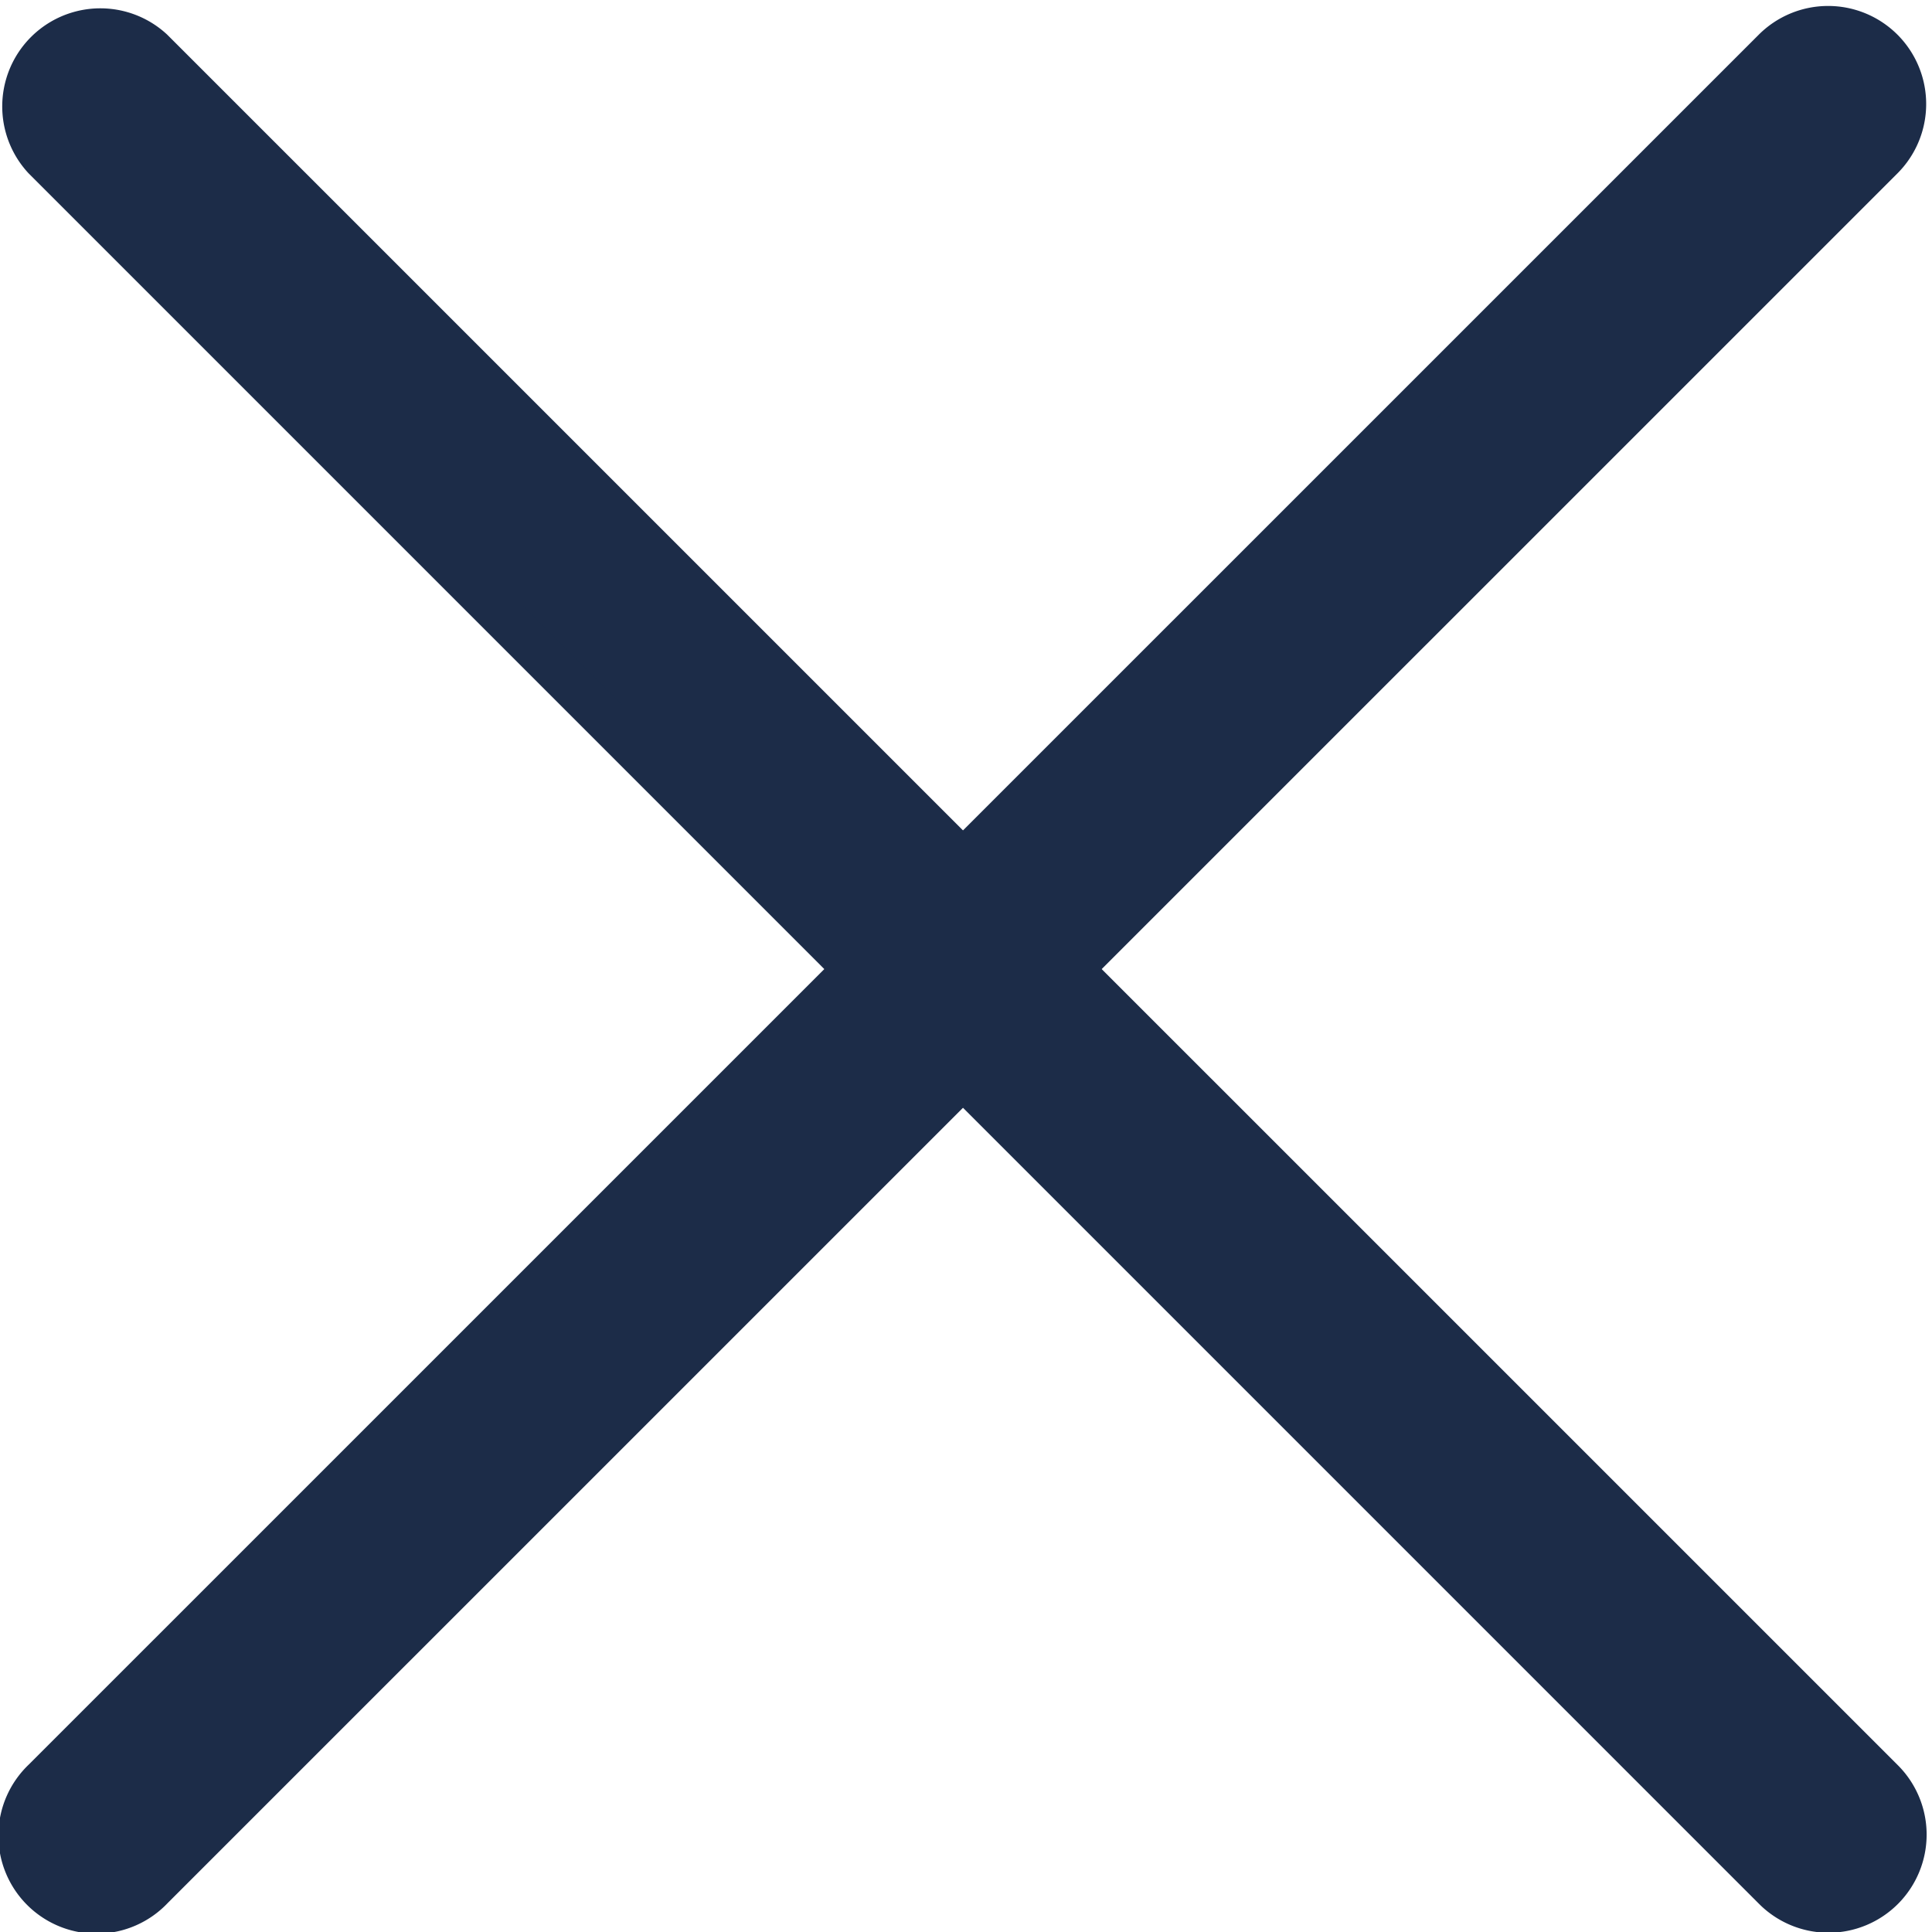
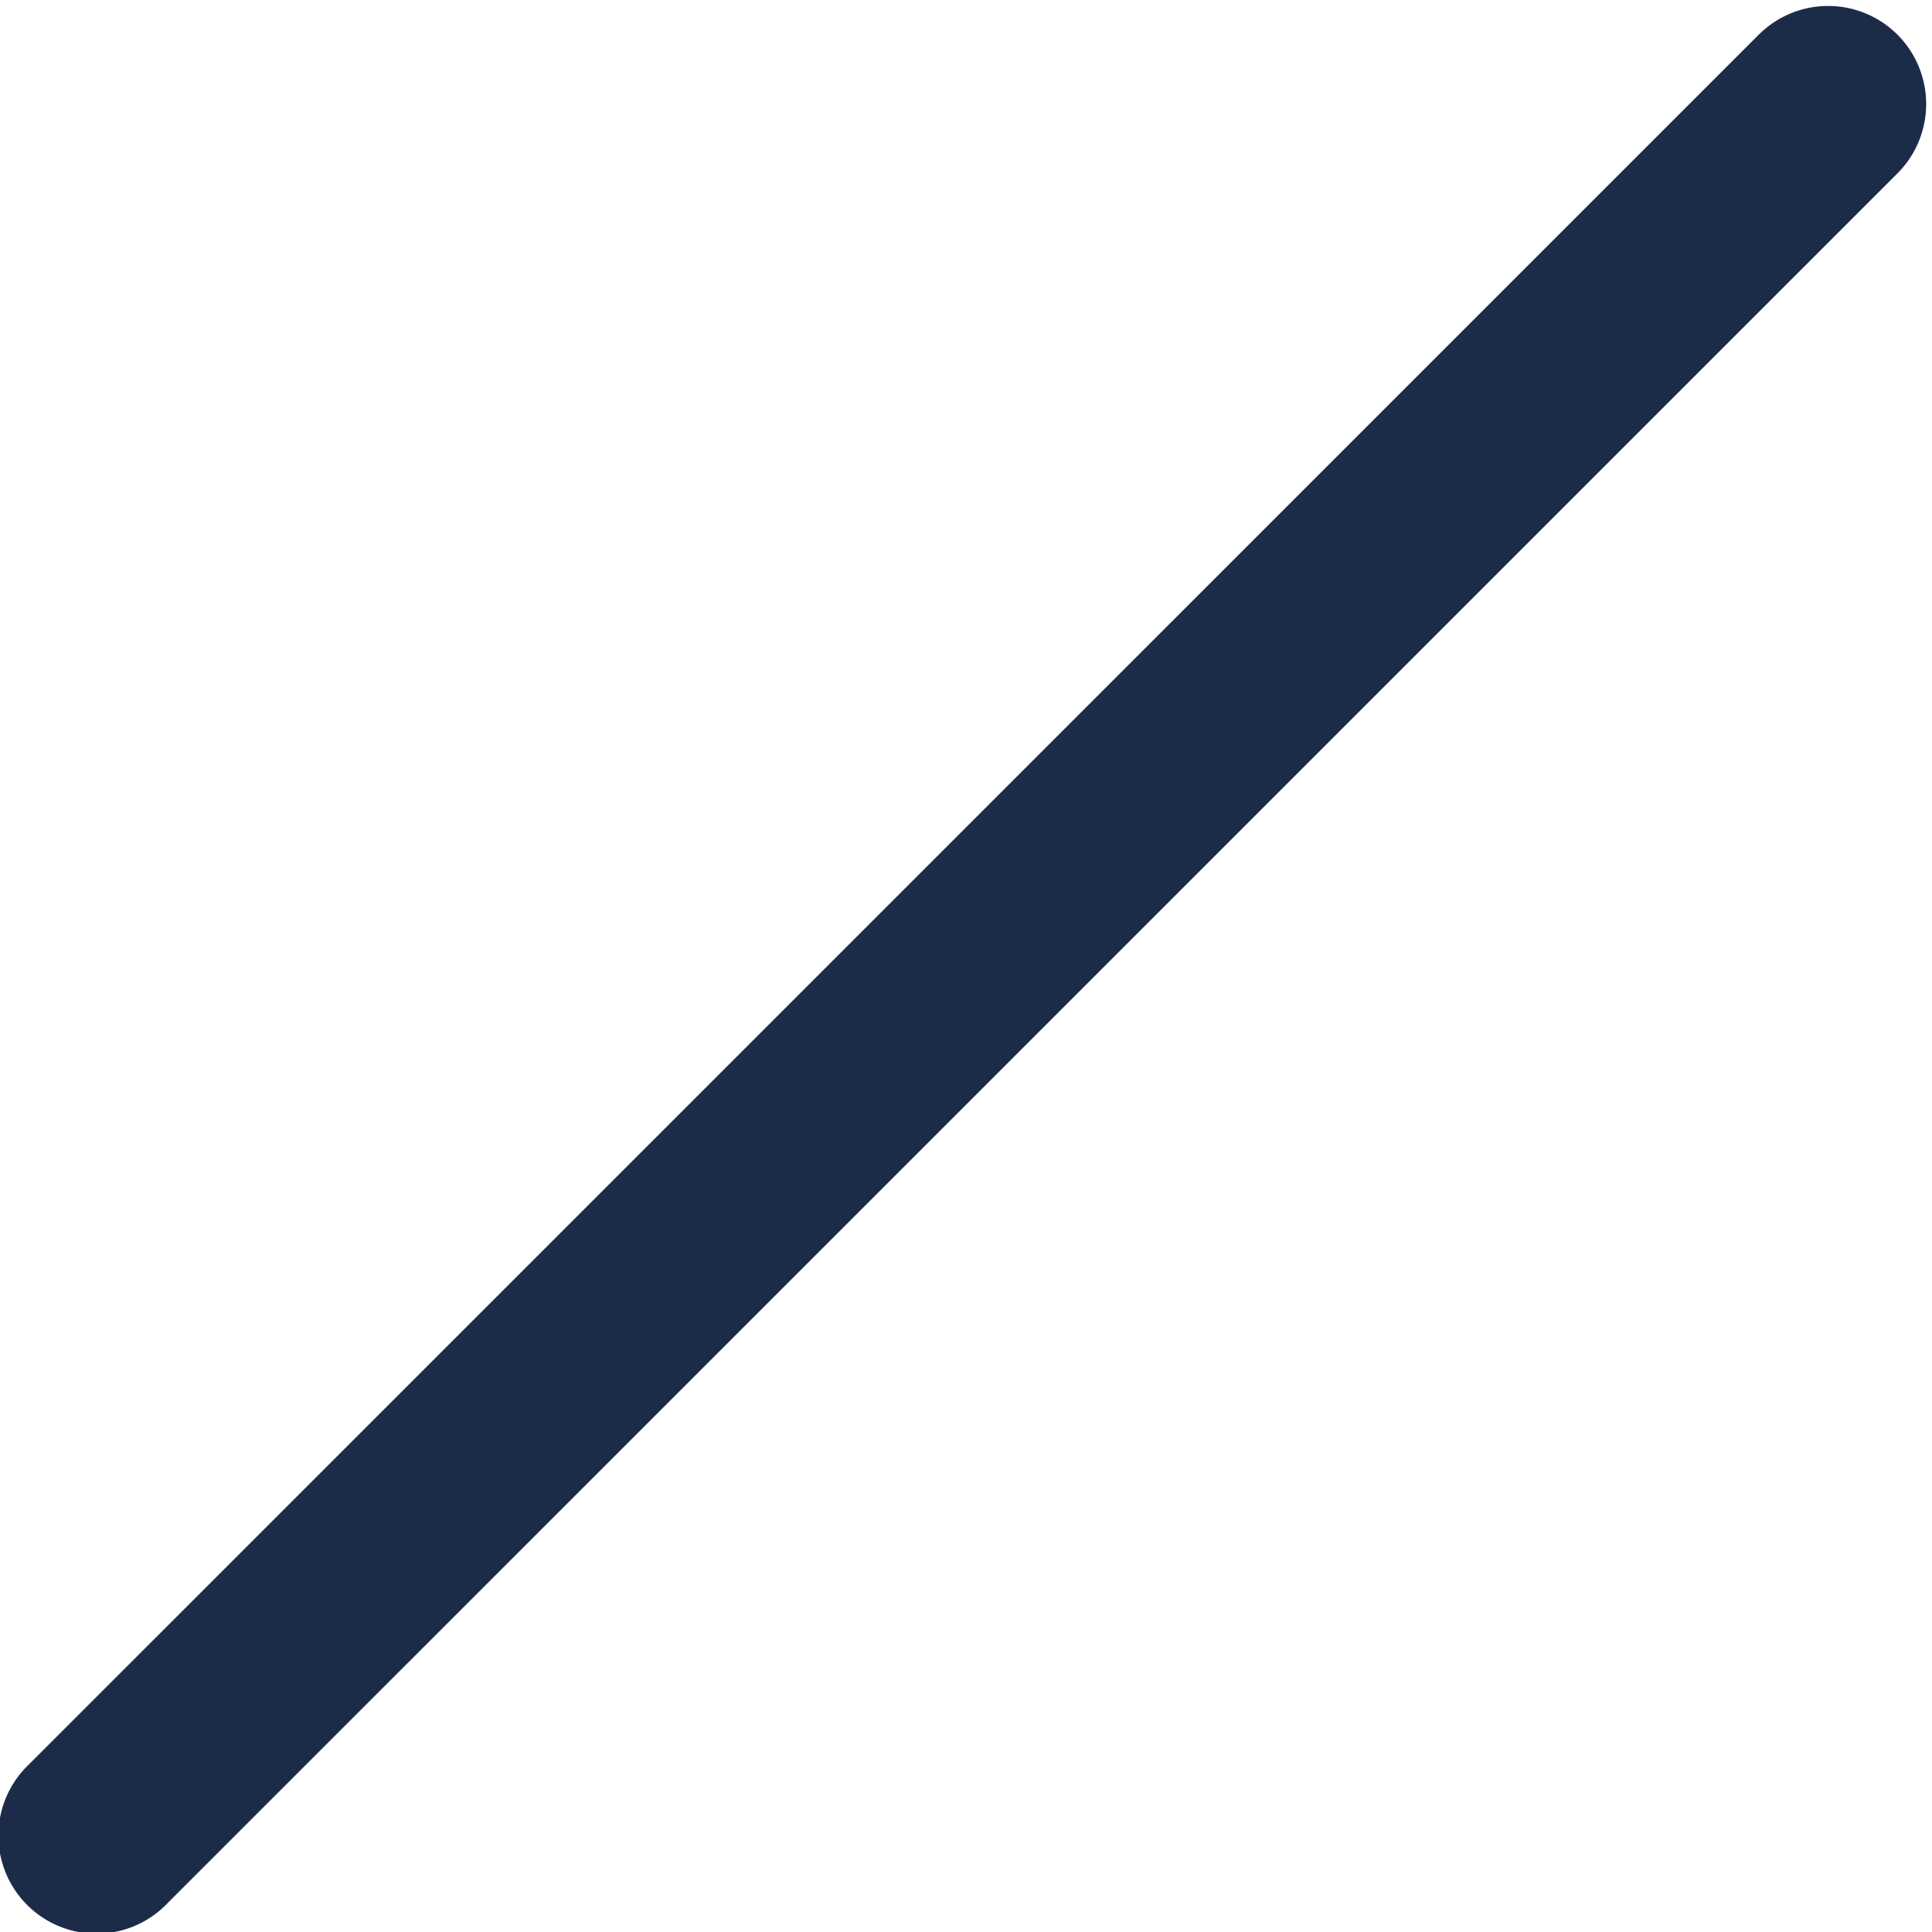
<svg xmlns="http://www.w3.org/2000/svg" width="21.899" height="21.901" viewBox="0 0 21.899 21.901">
  <g id="close" transform="translate(0.25 0.317)">
    <g id="Group_14" data-name="Group 14" transform="translate(0 0)">
      <g id="Group_13" data-name="Group 13" transform="translate(0)">
-         <path id="Path_9" data-name="Path 9" d="M21.081.253a.862.862,0,0,0-1.219,0L.253,19.861A.862.862,0,1,0,1.471,21.08L21.081,1.471A.862.862,0,0,0,21.081.253Z" transform="translate(0 0)" fill="#1c2c48" stroke="#1c2c48" stroke-width="0.5" />
+         <path id="Path_9" data-name="Path 9" d="M21.081.253a.862.862,0,0,0-1.219,0L.253,19.861A.862.862,0,1,0,1.471,21.08L21.081,1.471A.862.862,0,0,0,21.081.253" transform="translate(0 0)" fill="#1c2c48" stroke="#1c2c48" stroke-width="0.5" />
      </g>
    </g>
    <g id="Group_16" data-name="Group 16" transform="translate(0 0.002)">
      <g id="Group_15" data-name="Group 15" transform="translate(0 0)">
-         <path id="Path_10" data-name="Path 10" d="M21.08,19.862,1.471.254A.862.862,0,0,0,.253,1.472L19.861,21.081a.862.862,0,1,0,1.219-1.219Z" transform="translate(0 -0.001)" fill="#1c2c48" stroke="#1c2c48" stroke-width="0.5" />
-       </g>
+         </g>
    </g>
  </g>
</svg>